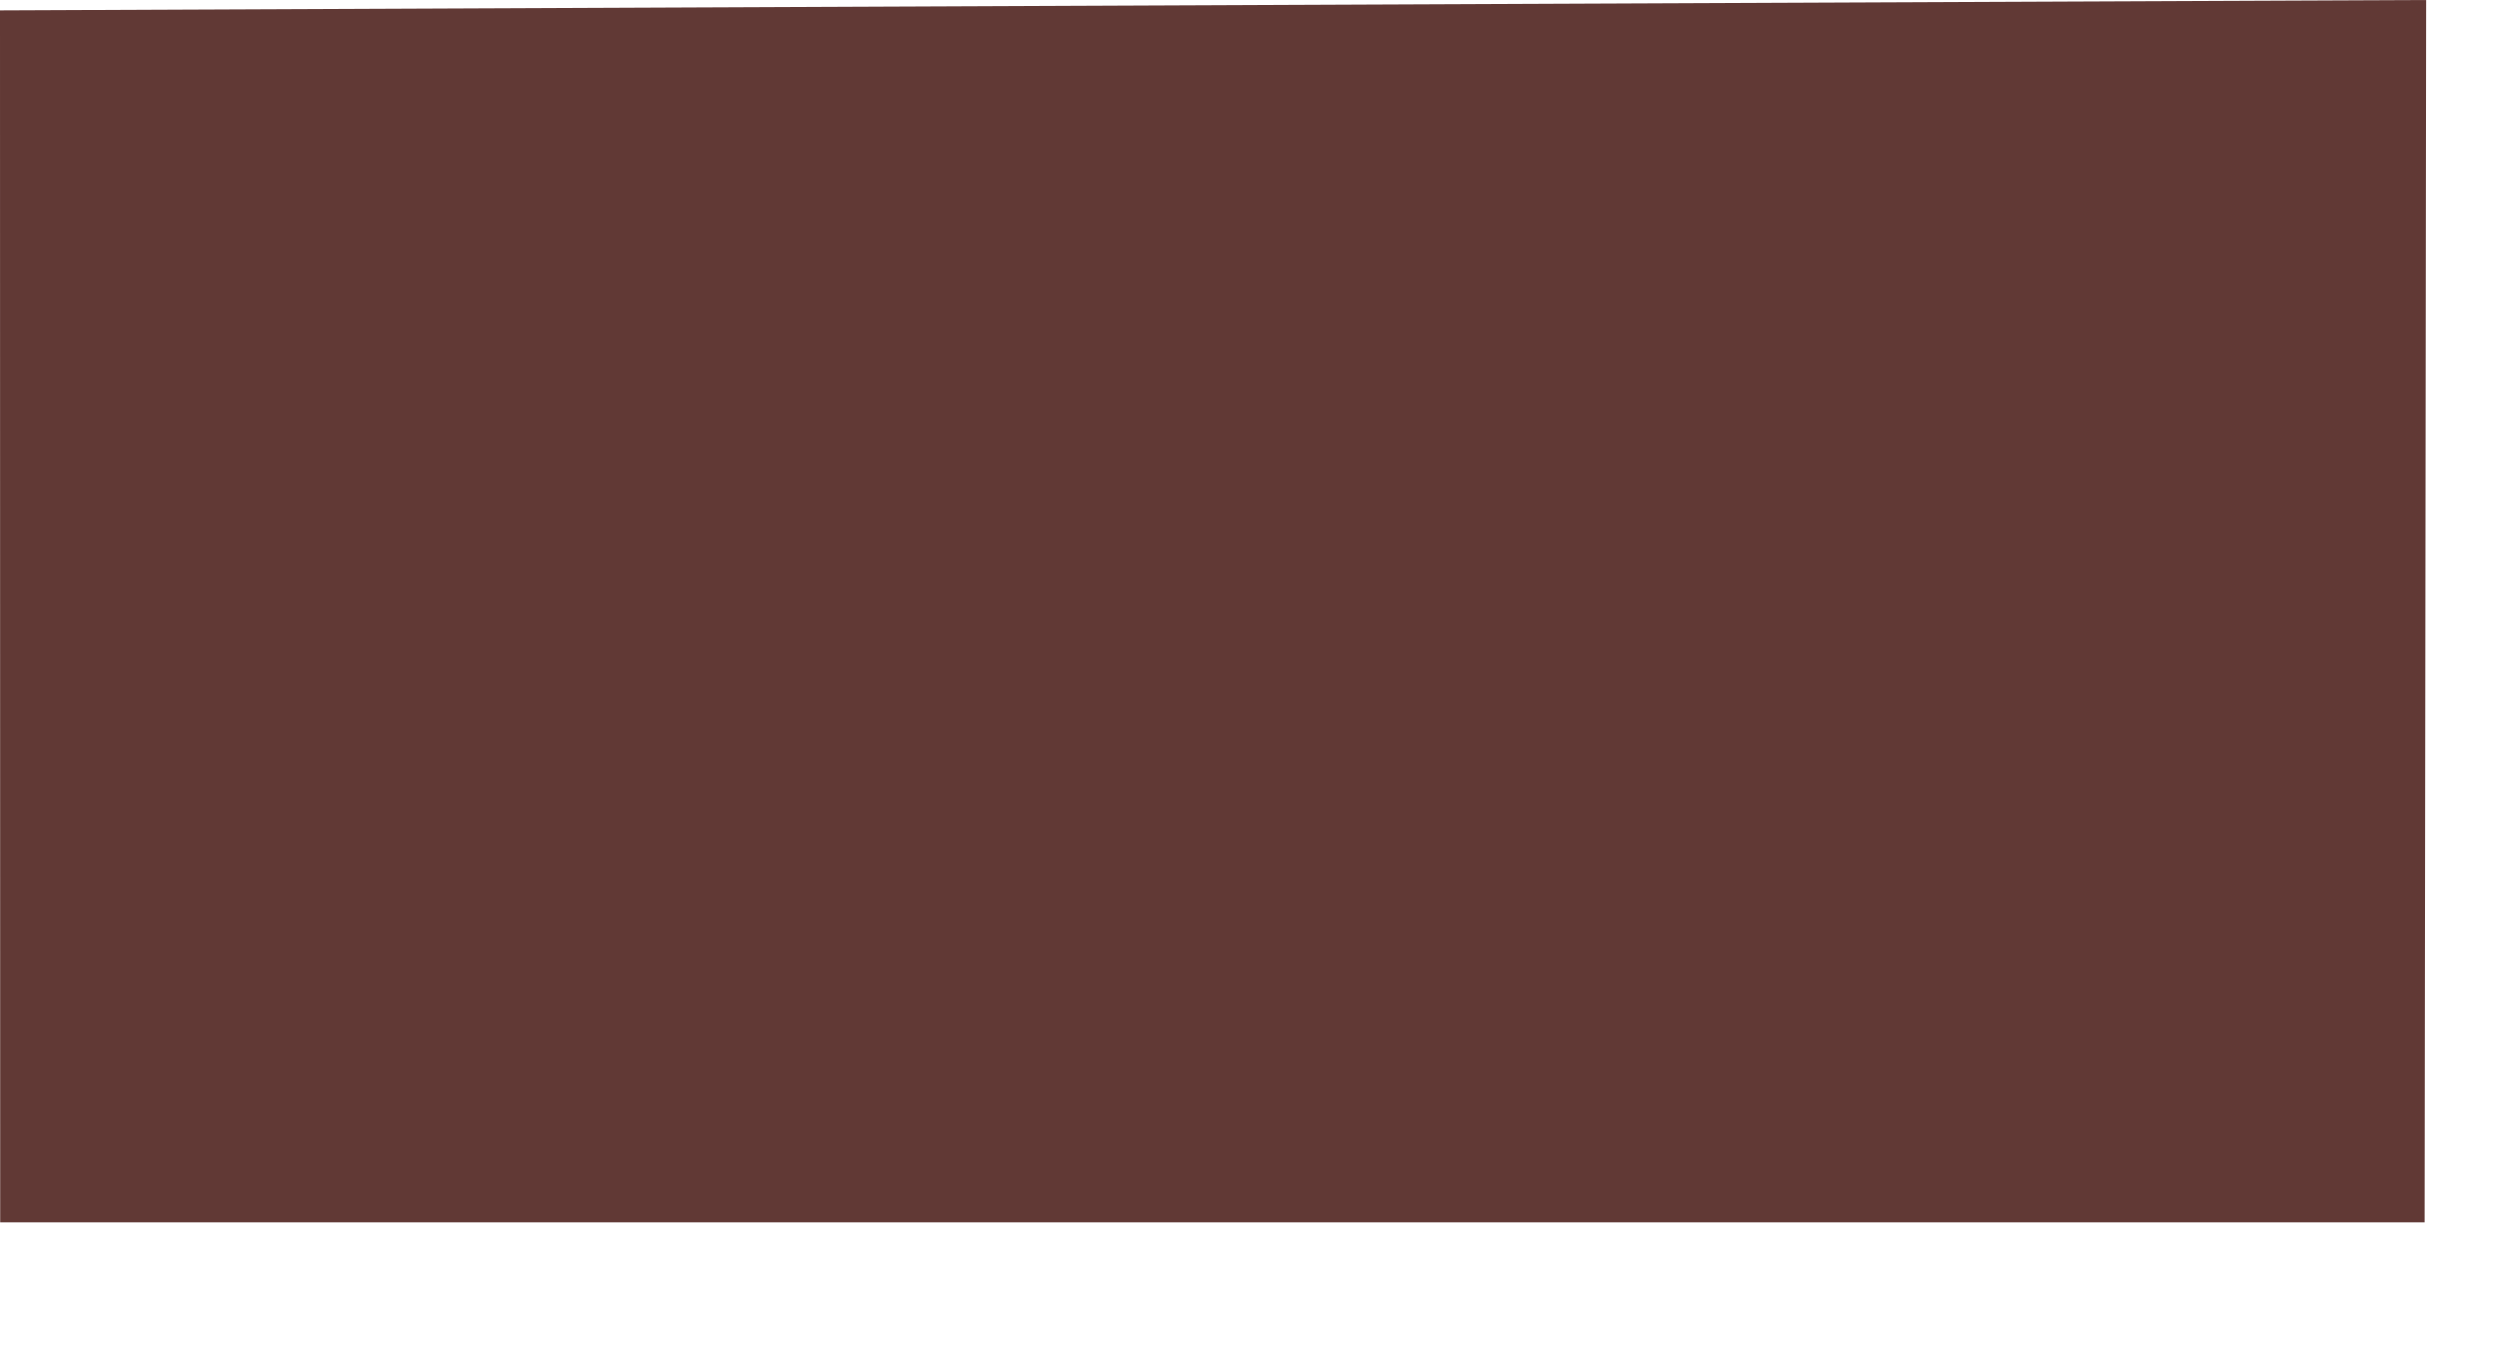
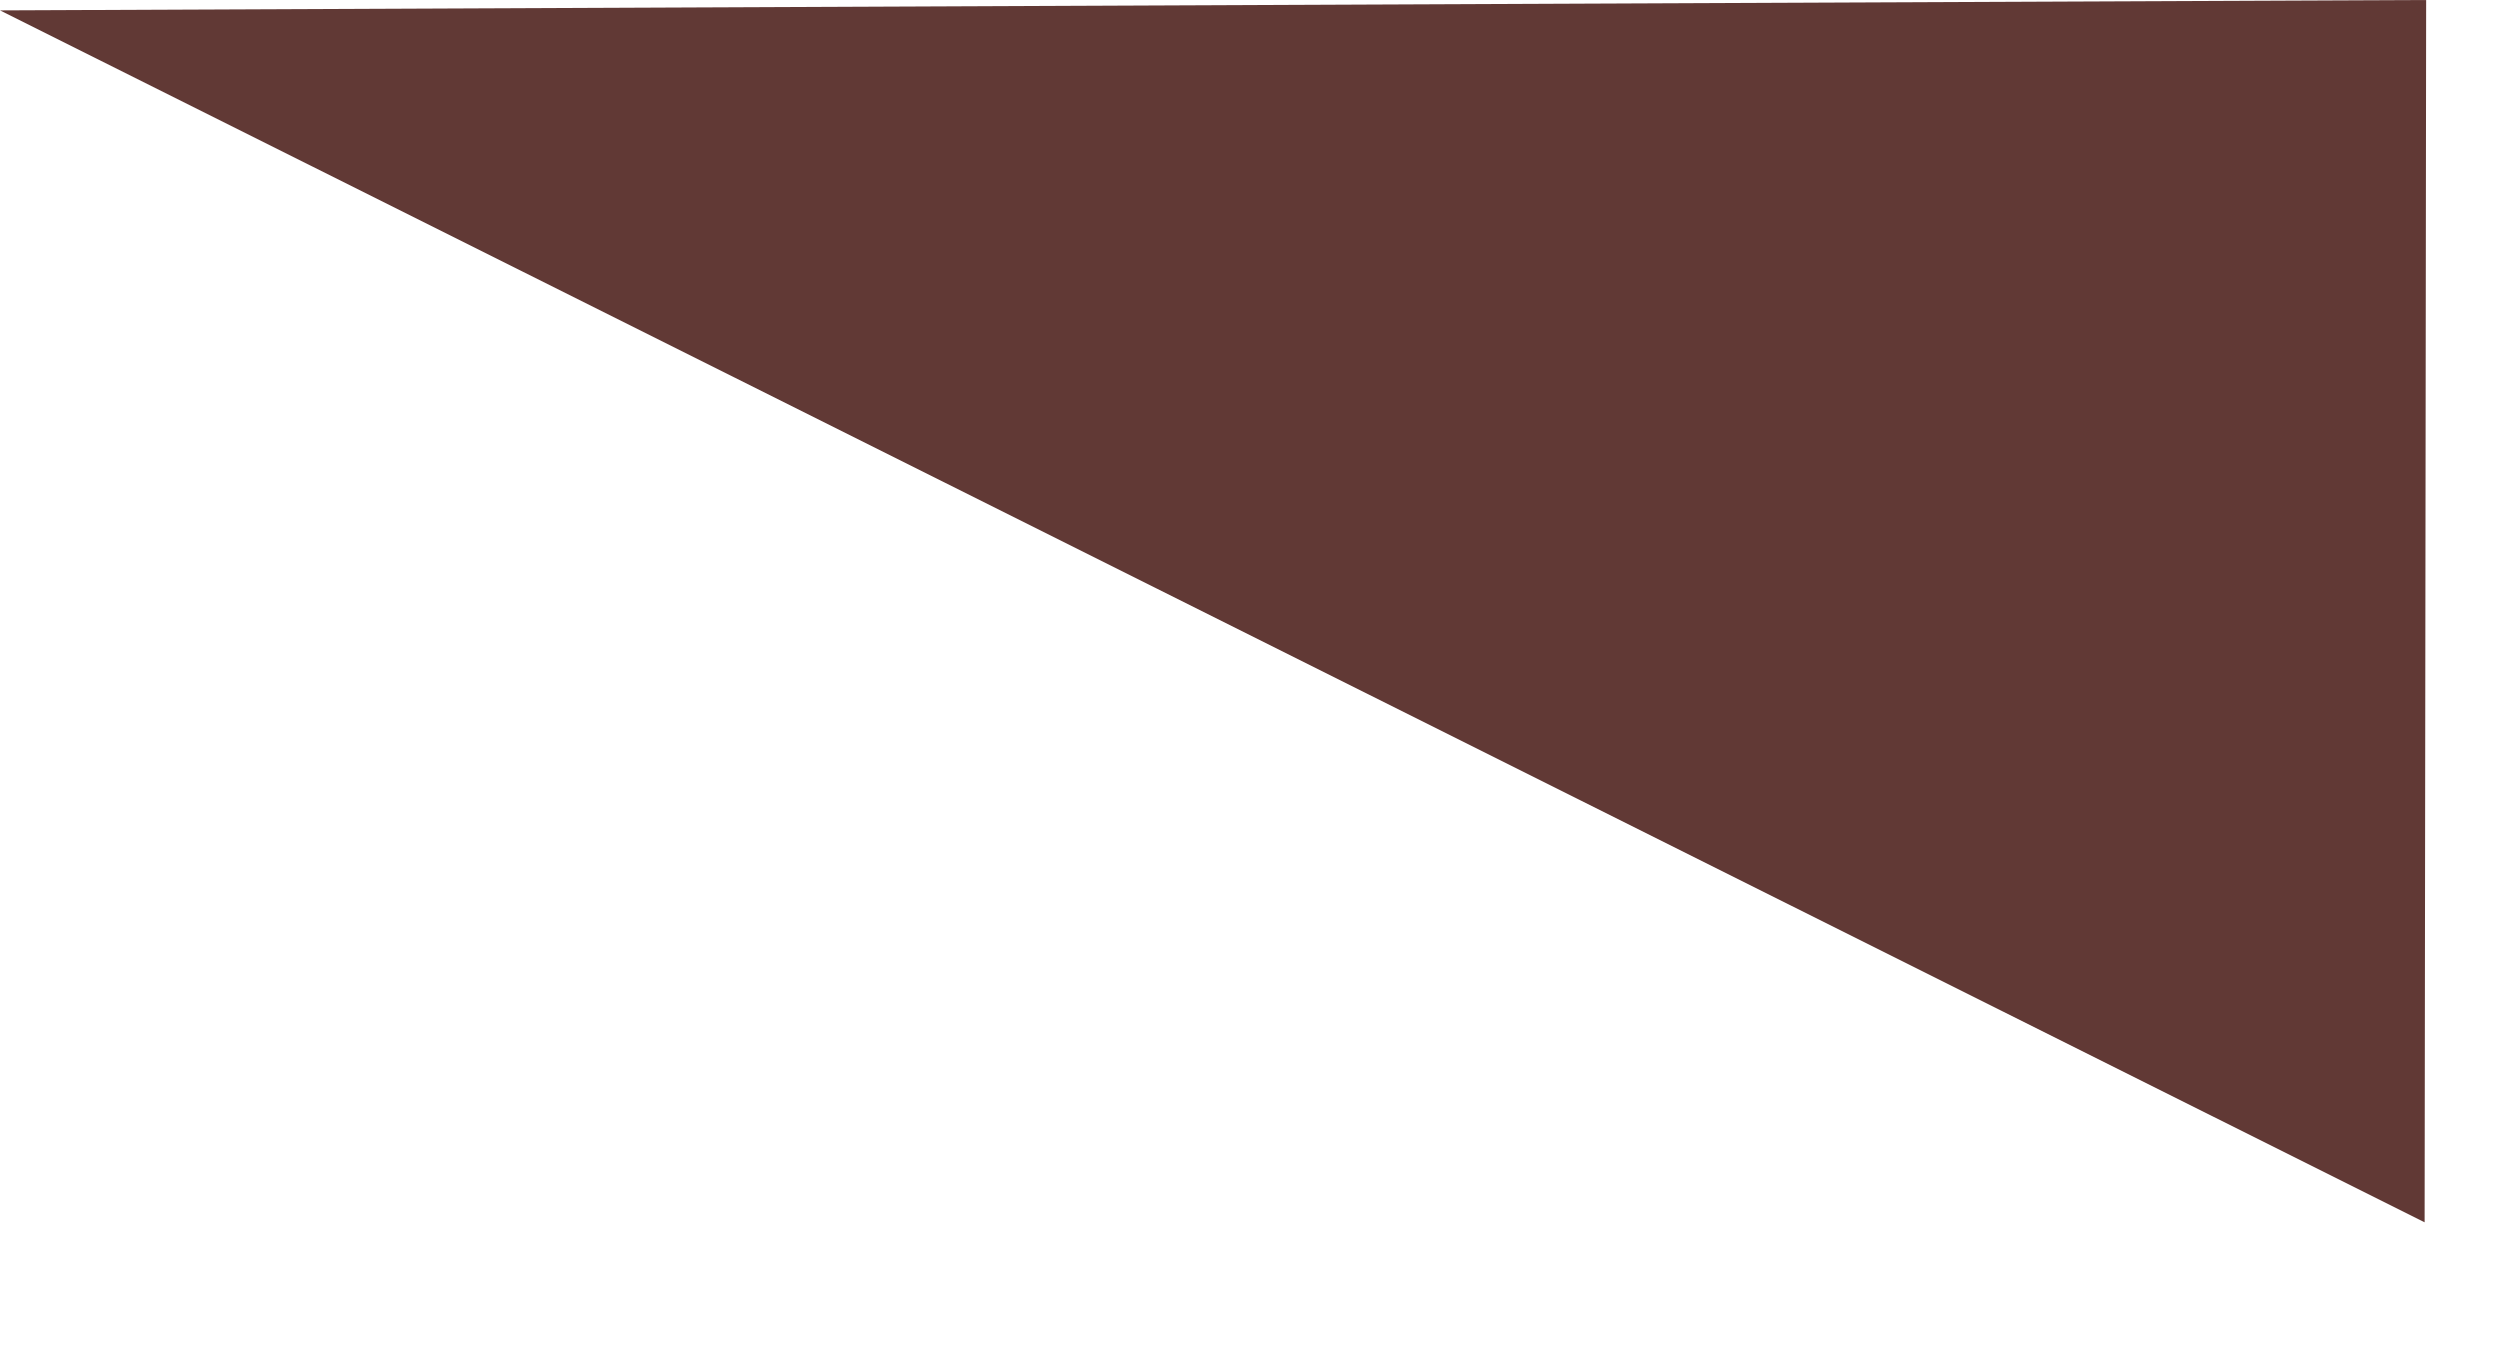
<svg xmlns="http://www.w3.org/2000/svg" fill="none" height="100%" overflow="visible" preserveAspectRatio="none" style="display: block;" viewBox="0 0 13 7" width="100%">
-   <path d="M0 0.054L12.616 0L12.608 6.356H0.001L0 0.054Z" fill="#613935" id="Vector" />
+   <path d="M0 0.054L12.616 0L12.608 6.356L0 0.054Z" fill="#613935" id="Vector" />
</svg>